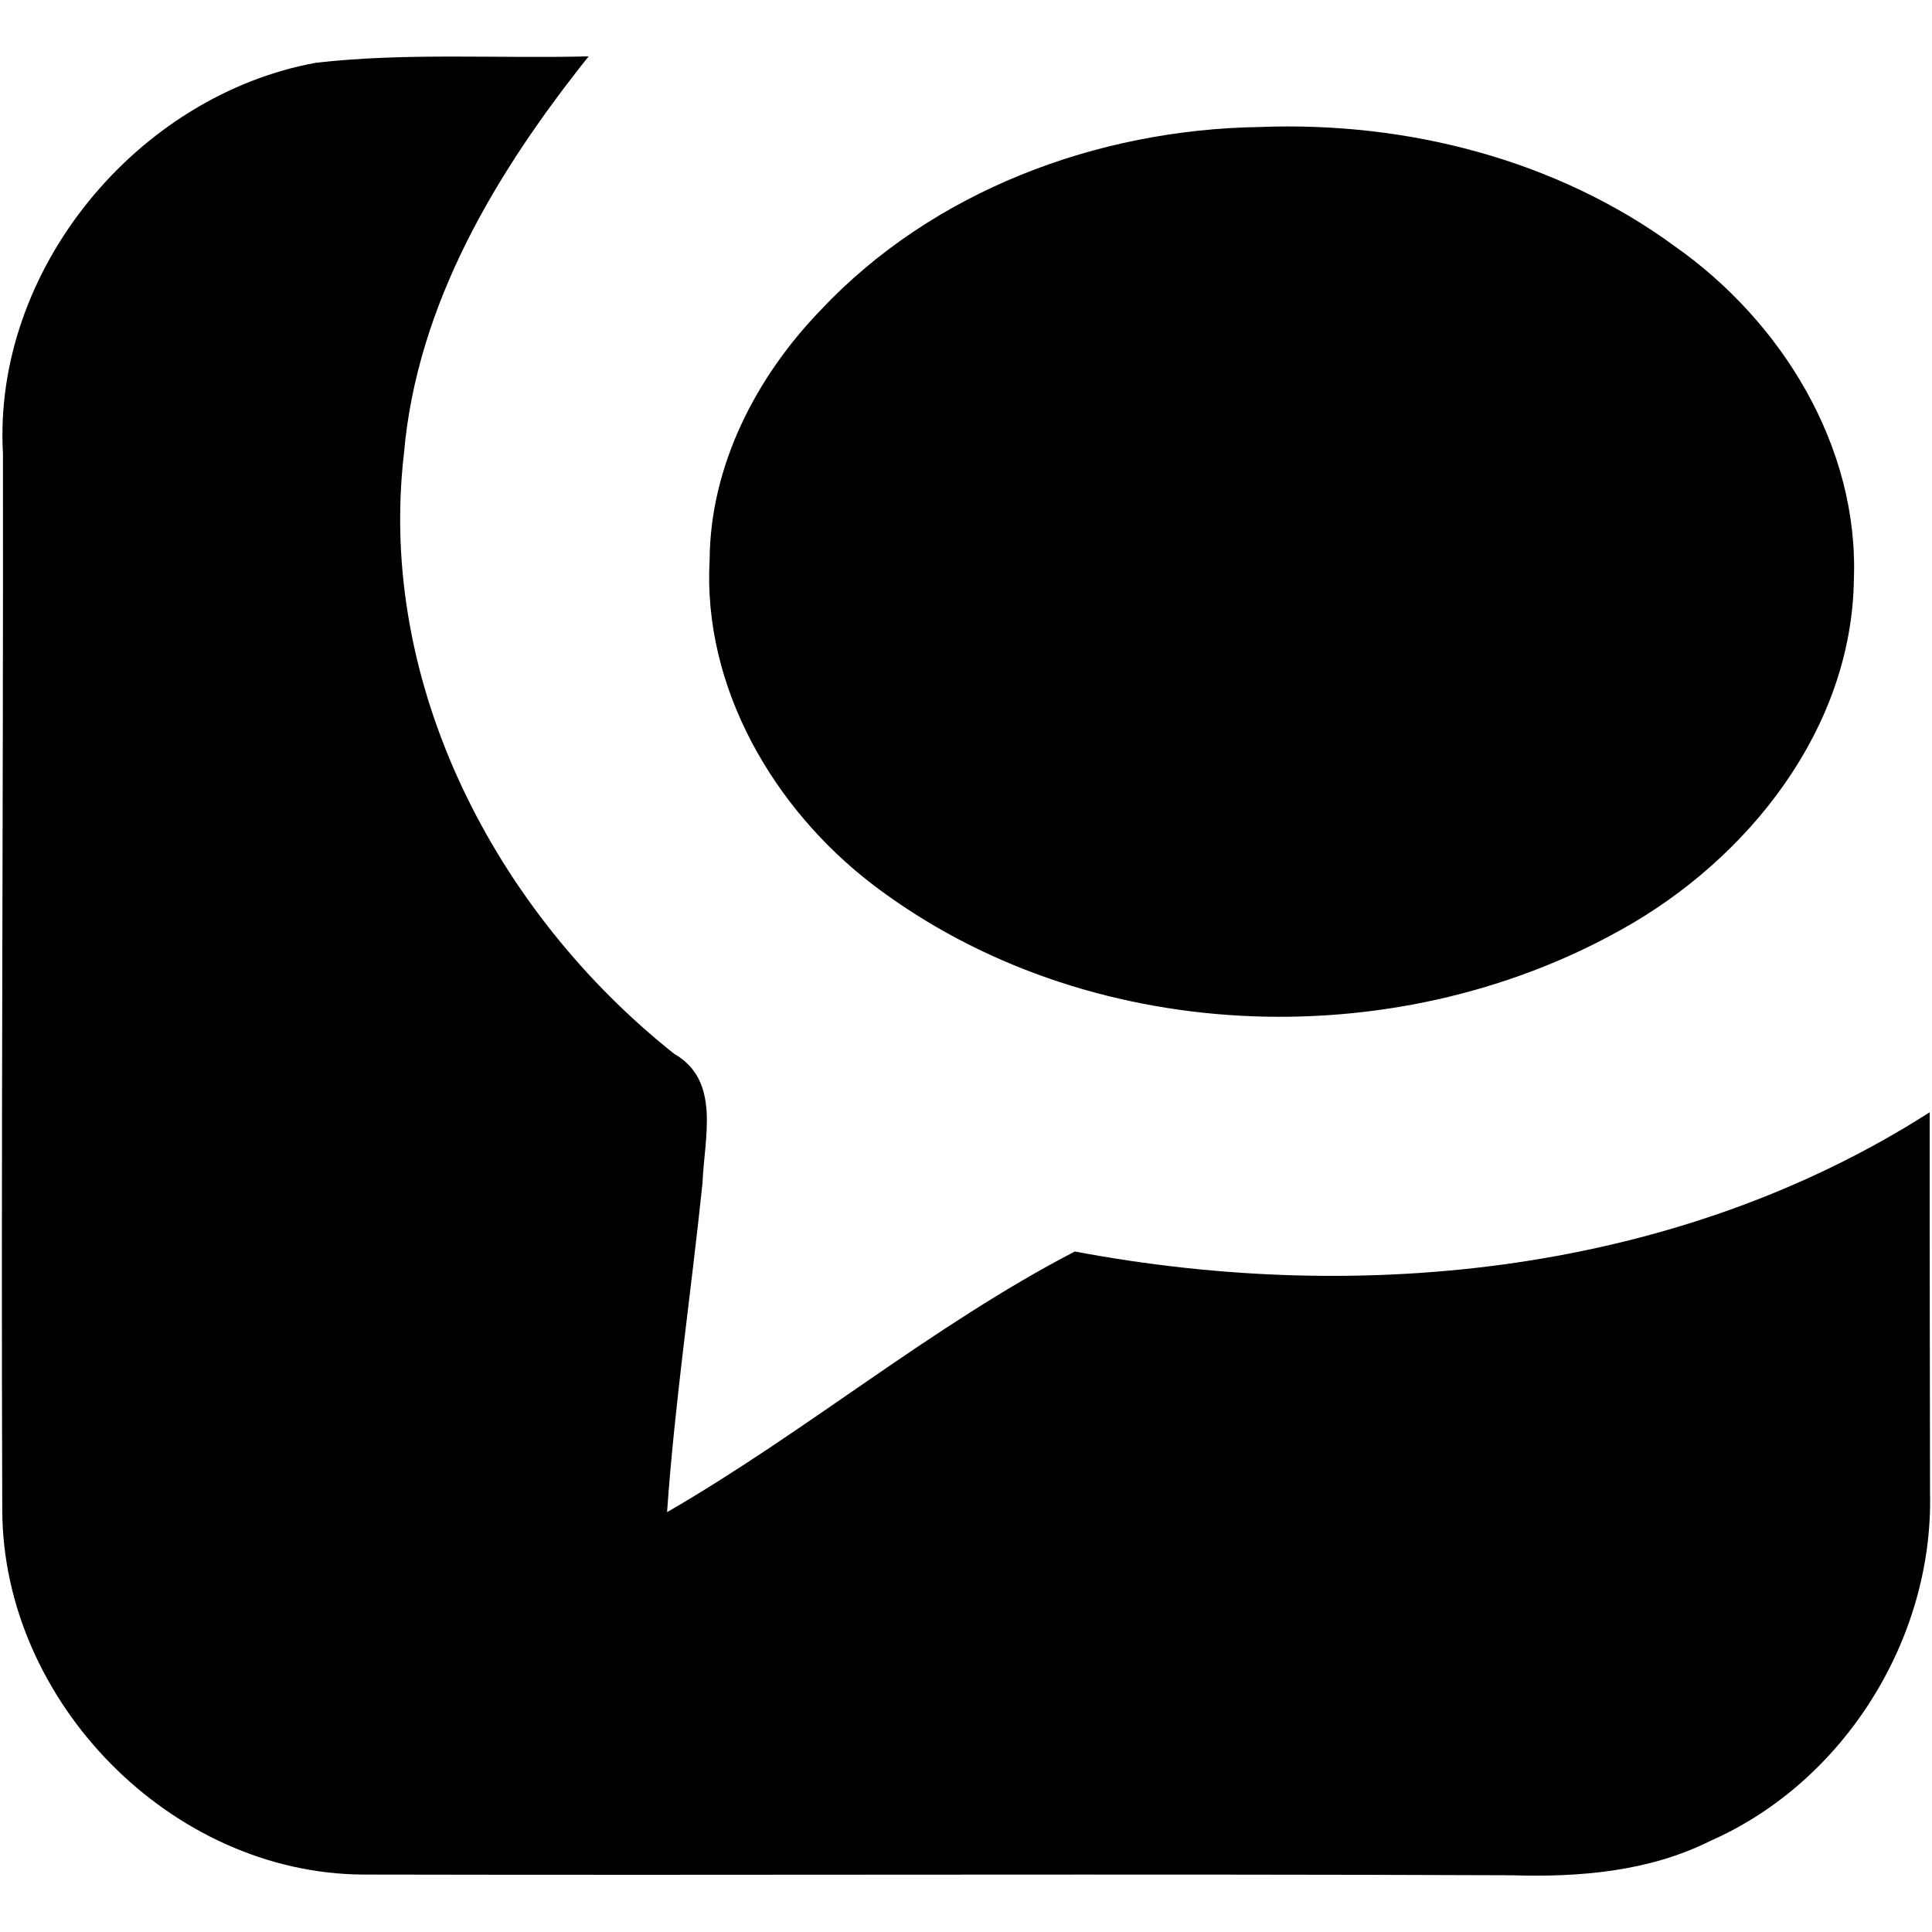
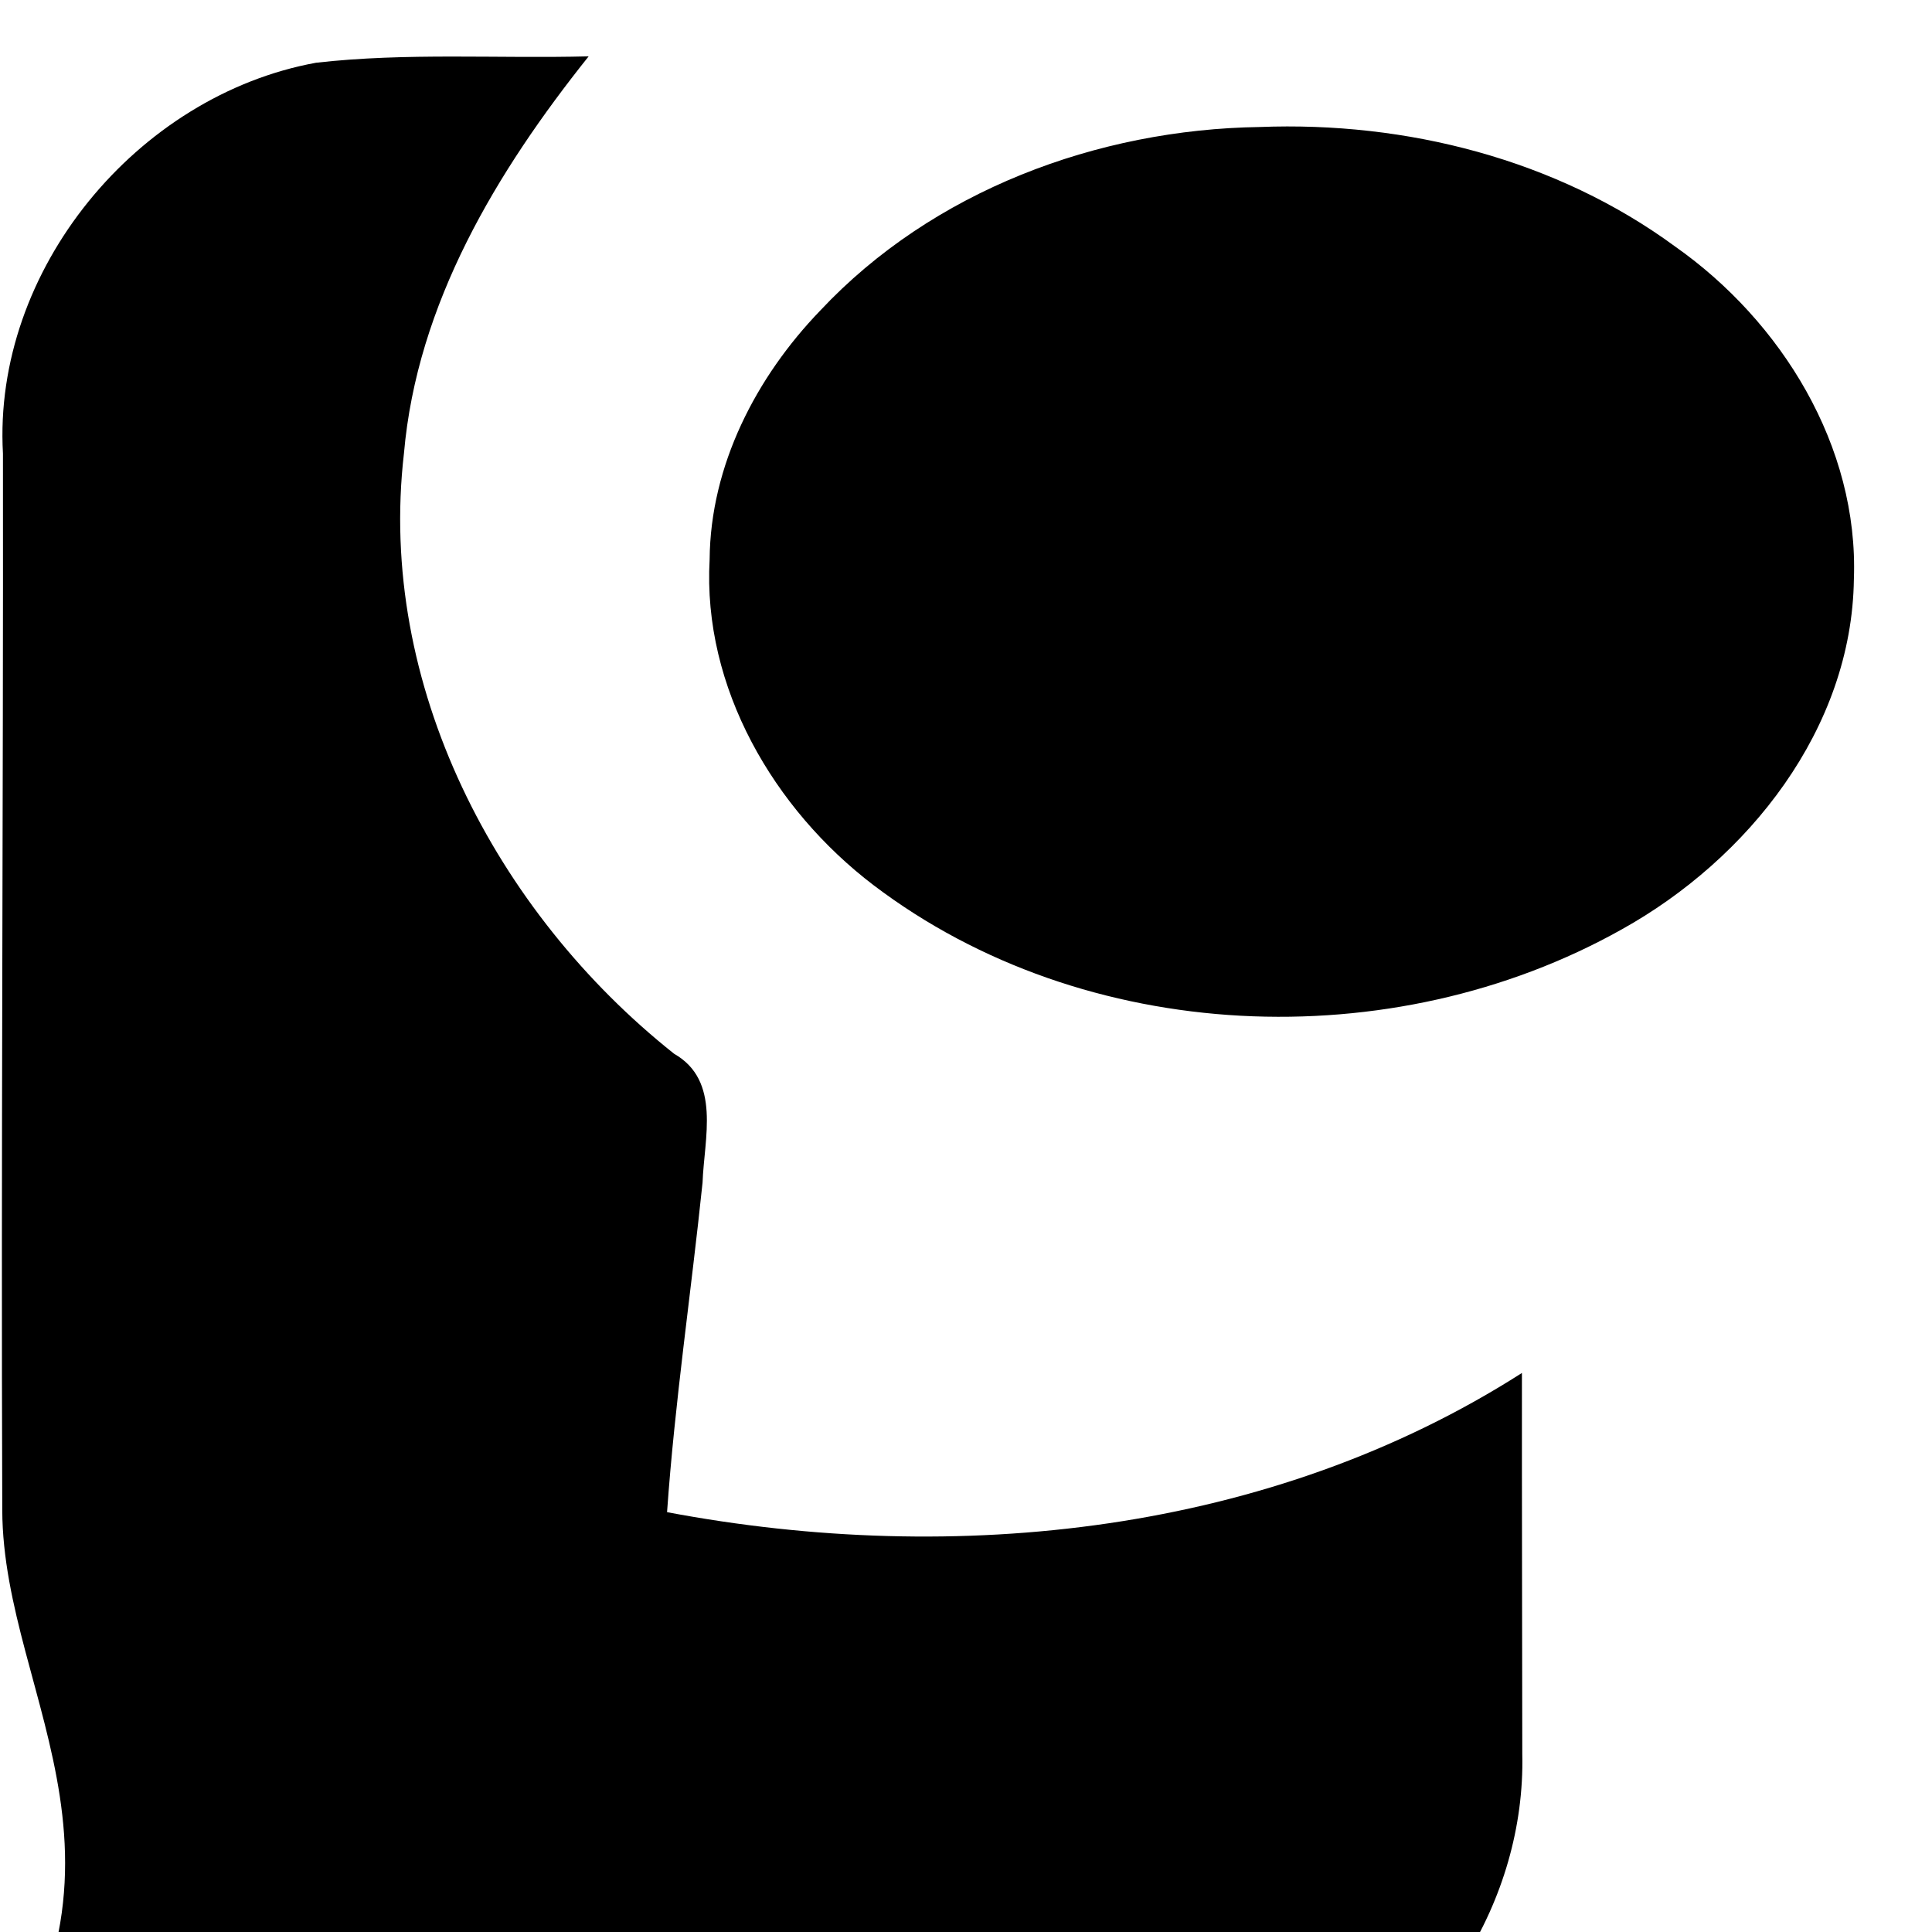
<svg xmlns="http://www.w3.org/2000/svg" fill="#000000" version="1.1" width="800px" height="800px" viewBox="0 0 512 512" xml:space="preserve">
  <g id="7935ec95c421cee6d86eb22ecd12d6f0">
-     <path style="display: inline;" d="M83.749,16.627c23.971-2.73,48.176-1.071,72.253-1.694   c-24.341,30.485-45.505,65.516-48.953,105.241c-7.109,61.23,24.306,121.532,71.606,159.092c12.495,7.134,7.945,22.424,7.527,34.158   c-3.025,29.122-7.356,58.101-9.405,87.315c37.025-21.41,70.159-49.377,108.056-69.082c76.567,14.455,159.916,5.709,226.549-36.889   c-0.023,33.676,0.06,67.352,0.095,101.027c0.871,38.561-22.788,76.45-58.17,92.034c-16.314,8.192-34.83,9.688-52.78,9.135   c-101.451-0.412-202.908,0.035-304.354-0.188C45.27,496.47,0.747,450.941,0.6,400.197c-0.335-93.316,0.289-186.658,0.183-279.988   C-1.972,71.562,36.295,25.291,83.749,16.627z M217.41,82.261c-17.044,17.667-29.162,41.104-29.351,66.033   c-1.889,33.899,17.021,66.175,43.445,86.291c55.964,42.503,137.405,45.847,198.236,11.735   c33.57-18.657,61.043-53.191,61.561-92.871c1.283-35.182-19.163-68.258-47.318-88.08c-31.521-23.165-71.354-33.228-110.174-31.71   C290.812,34.295,247.148,50.562,217.41,82.261z">
+     <path style="display: inline;" d="M83.749,16.627c23.971-2.73,48.176-1.071,72.253-1.694   c-24.341,30.485-45.505,65.516-48.953,105.241c-7.109,61.23,24.306,121.532,71.606,159.092c12.495,7.134,7.945,22.424,7.527,34.158   c-3.025,29.122-7.356,58.101-9.405,87.315c76.567,14.455,159.916,5.709,226.549-36.889   c-0.023,33.676,0.06,67.352,0.095,101.027c0.871,38.561-22.788,76.45-58.17,92.034c-16.314,8.192-34.83,9.688-52.78,9.135   c-101.451-0.412-202.908,0.035-304.354-0.188C45.27,496.47,0.747,450.941,0.6,400.197c-0.335-93.316,0.289-186.658,0.183-279.988   C-1.972,71.562,36.295,25.291,83.749,16.627z M217.41,82.261c-17.044,17.667-29.162,41.104-29.351,66.033   c-1.889,33.899,17.021,66.175,43.445,86.291c55.964,42.503,137.405,45.847,198.236,11.735   c33.57-18.657,61.043-53.191,61.561-92.871c1.283-35.182-19.163-68.258-47.318-88.08c-31.521-23.165-71.354-33.228-110.174-31.71   C290.812,34.295,247.148,50.562,217.41,82.261z">

</path>
  </g>
</svg>